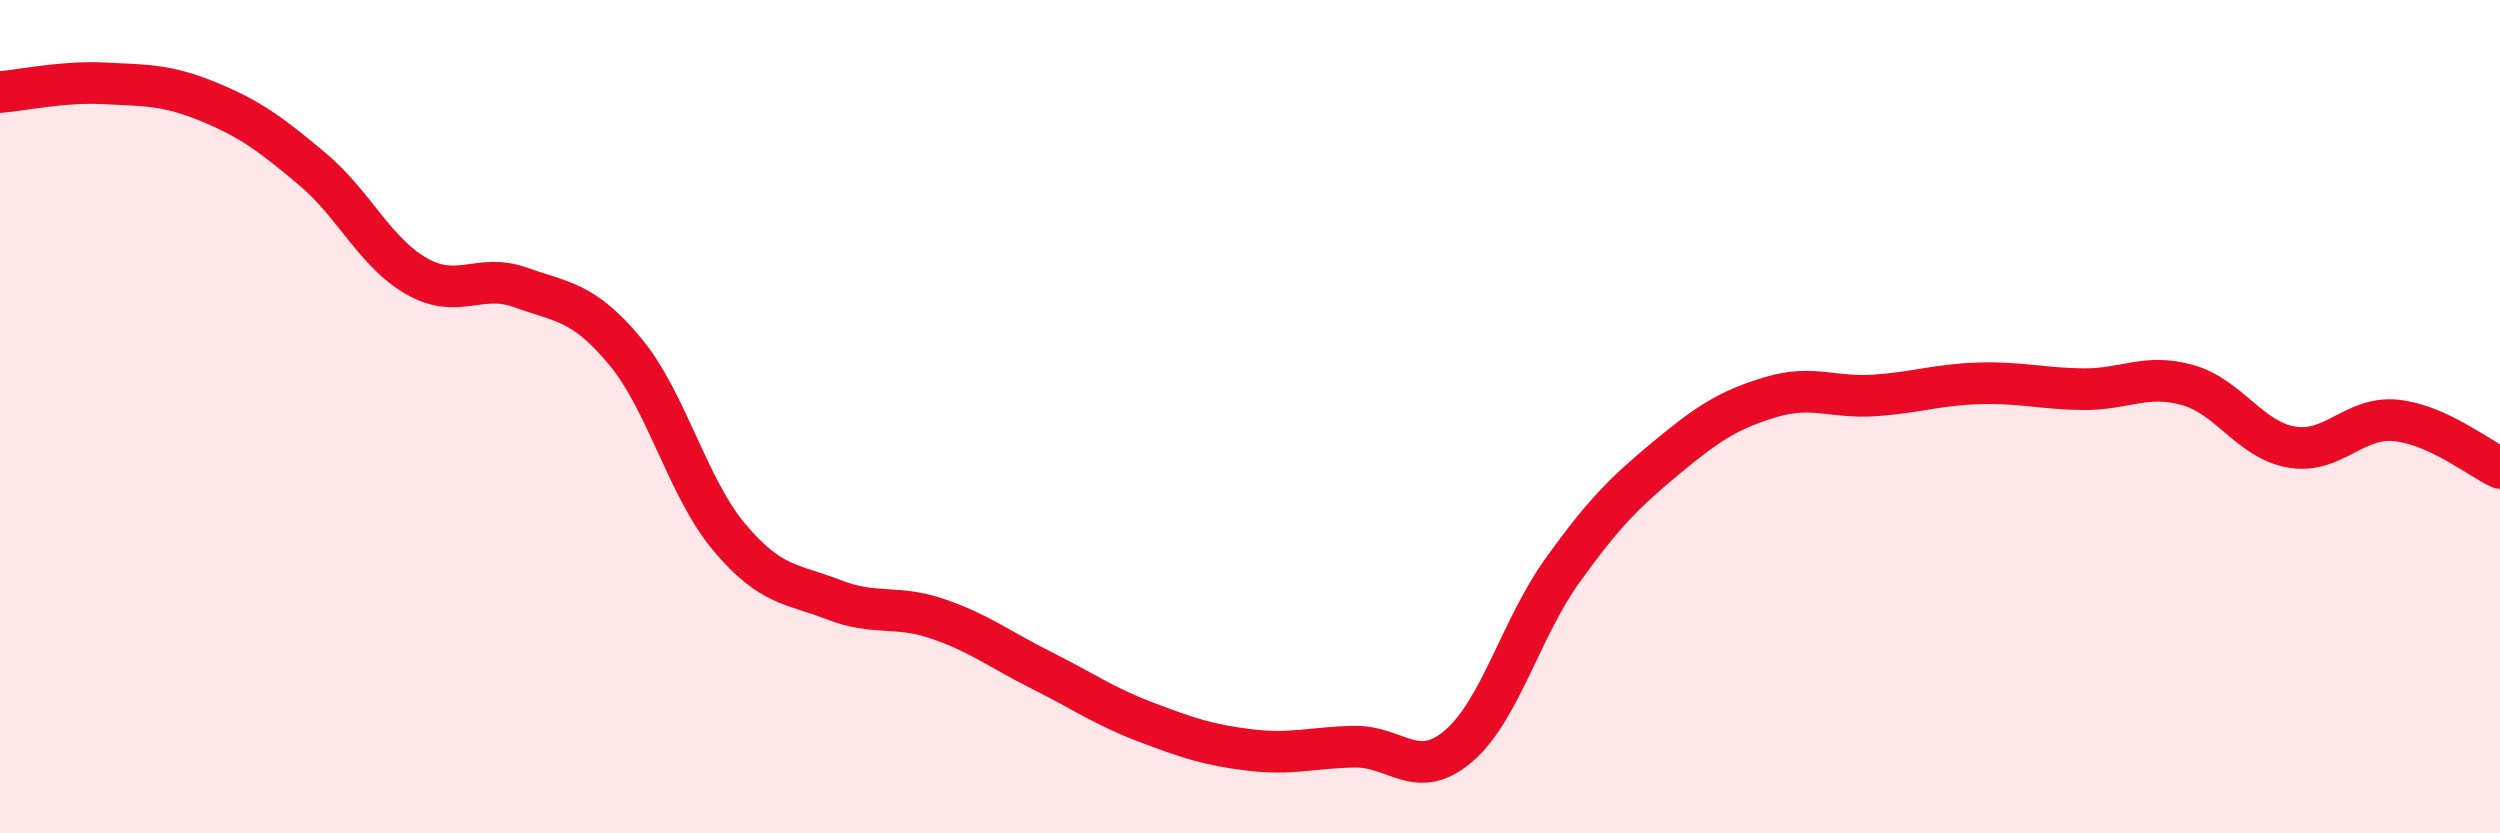
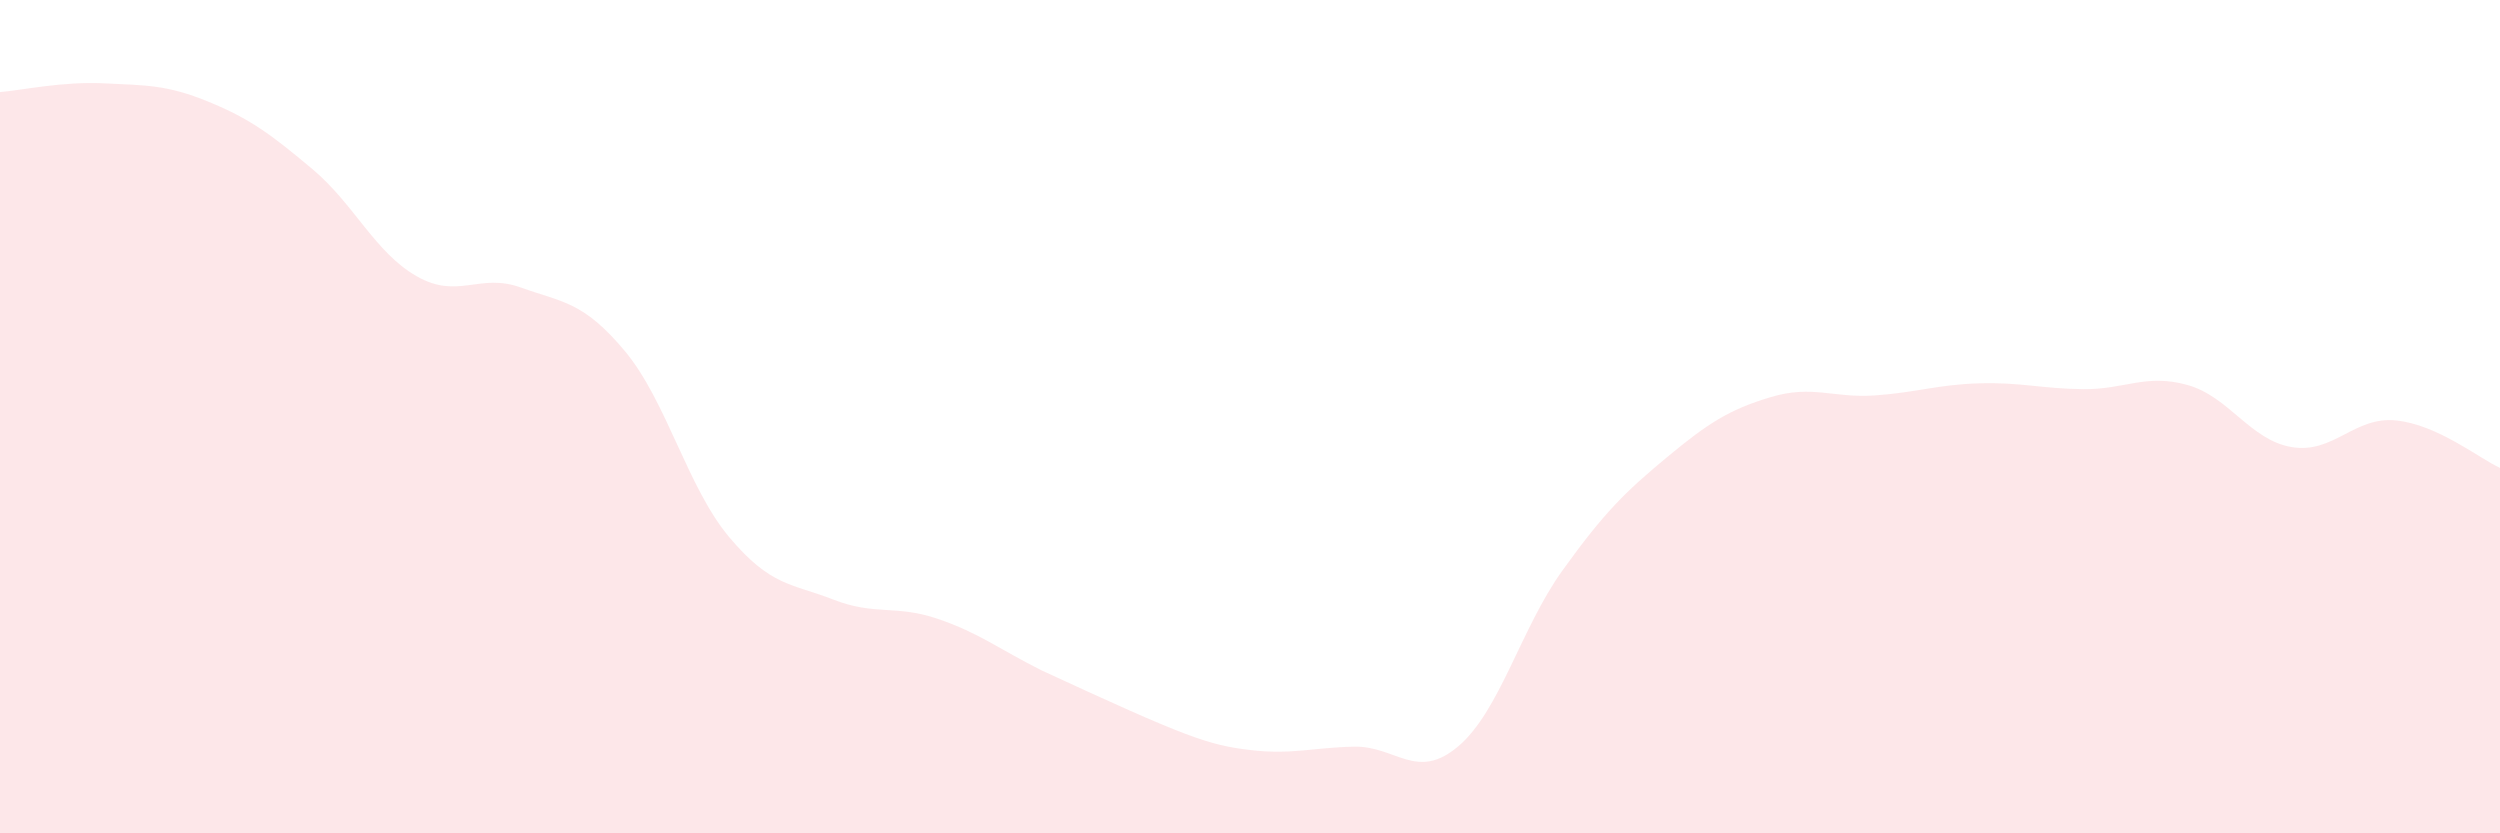
<svg xmlns="http://www.w3.org/2000/svg" width="60" height="20" viewBox="0 0 60 20">
-   <path d="M 0,2.21 C 0.5,2.17 1.5,1.95 2.5,2 C 3.5,2.05 4,2.03 5,2.44 C 6,2.85 6.5,3.22 7.5,4.06 C 8.5,4.9 9,6.06 10,6.63 C 11,7.2 11.5,6.54 12.5,6.9 C 13.5,7.26 14,7.23 15,8.43 C 16,9.63 16.5,11.7 17.5,12.89 C 18.5,14.08 19,14 20,14.39 C 21,14.78 21.5,14.51 22.5,14.85 C 23.5,15.19 24,15.59 25,16.09 C 26,16.59 26.5,16.95 27.5,17.33 C 28.5,17.71 29,17.88 30,18 C 31,18.12 31.5,17.94 32.5,17.92 C 33.5,17.9 34,18.76 35,17.91 C 36,17.06 36.5,15.08 37.5,13.69 C 38.5,12.3 39,11.81 40,10.98 C 41,10.15 41.5,9.83 42.5,9.53 C 43.5,9.23 44,9.56 45,9.49 C 46,9.42 46.5,9.23 47.5,9.2 C 48.5,9.17 49,9.33 50,9.34 C 51,9.35 51.5,8.96 52.5,9.24 C 53.5,9.52 54,10.56 55,10.73 C 56,10.9 56.5,9.99 57.5,10.09 C 58.5,10.19 59.5,11 60,11.23L60 20L0 20Z" fill="#EB0A25" opacity="0.1" stroke-linecap="round" stroke-linejoin="round" />
-   <path d="M 0,2.21 C 0.5,2.17 1.5,1.95 2.5,2 C 3.5,2.05 4,2.03 5,2.44 C 6,2.85 6.5,3.22 7.5,4.06 C 8.5,4.9 9,6.06 10,6.63 C 11,7.2 11.5,6.54 12.5,6.9 C 13.5,7.26 14,7.23 15,8.43 C 16,9.63 16.5,11.7 17.5,12.89 C 18.5,14.08 19,14 20,14.39 C 21,14.78 21.5,14.51 22.5,14.85 C 23.5,15.19 24,15.59 25,16.09 C 26,16.59 26.5,16.95 27.5,17.33 C 28.5,17.71 29,17.88 30,18 C 31,18.12 31.5,17.94 32.5,17.92 C 33.5,17.9 34,18.76 35,17.91 C 36,17.06 36.5,15.08 37.5,13.69 C 38.5,12.3 39,11.81 40,10.98 C 41,10.15 41.5,9.83 42.5,9.53 C 43.5,9.23 44,9.56 45,9.49 C 46,9.42 46.5,9.23 47.5,9.2 C 48.5,9.17 49,9.33 50,9.34 C 51,9.35 51.5,8.96 52.5,9.24 C 53.5,9.52 54,10.56 55,10.73 C 56,10.9 56.5,9.99 57.5,10.09 C 58.5,10.19 59.5,11 60,11.23" stroke="#EB0A25" stroke-width="1" fill="none" stroke-linecap="round" stroke-linejoin="round" />
+   <path d="M 0,2.21 C 0.5,2.17 1.5,1.95 2.5,2 C 3.5,2.05 4,2.03 5,2.44 C 6,2.85 6.5,3.22 7.5,4.06 C 8.5,4.9 9,6.06 10,6.63 C 11,7.2 11.5,6.54 12.5,6.9 C 13.5,7.26 14,7.23 15,8.43 C 16,9.63 16.5,11.7 17.5,12.89 C 18.5,14.08 19,14 20,14.39 C 21,14.78 21.5,14.51 22.5,14.85 C 23.5,15.19 24,15.59 25,16.09 C 28.5,17.71 29,17.88 30,18 C 31,18.12 31.5,17.94 32.5,17.92 C 33.5,17.9 34,18.76 35,17.91 C 36,17.06 36.5,15.08 37.5,13.69 C 38.5,12.3 39,11.81 40,10.98 C 41,10.15 41.5,9.83 42.5,9.53 C 43.5,9.23 44,9.56 45,9.49 C 46,9.42 46.5,9.23 47.5,9.2 C 48.5,9.17 49,9.33 50,9.34 C 51,9.35 51.5,8.96 52.5,9.24 C 53.5,9.52 54,10.56 55,10.73 C 56,10.9 56.5,9.99 57.5,10.09 C 58.5,10.19 59.5,11 60,11.23L60 20L0 20Z" fill="#EB0A25" opacity="0.1" stroke-linecap="round" stroke-linejoin="round" />
</svg>